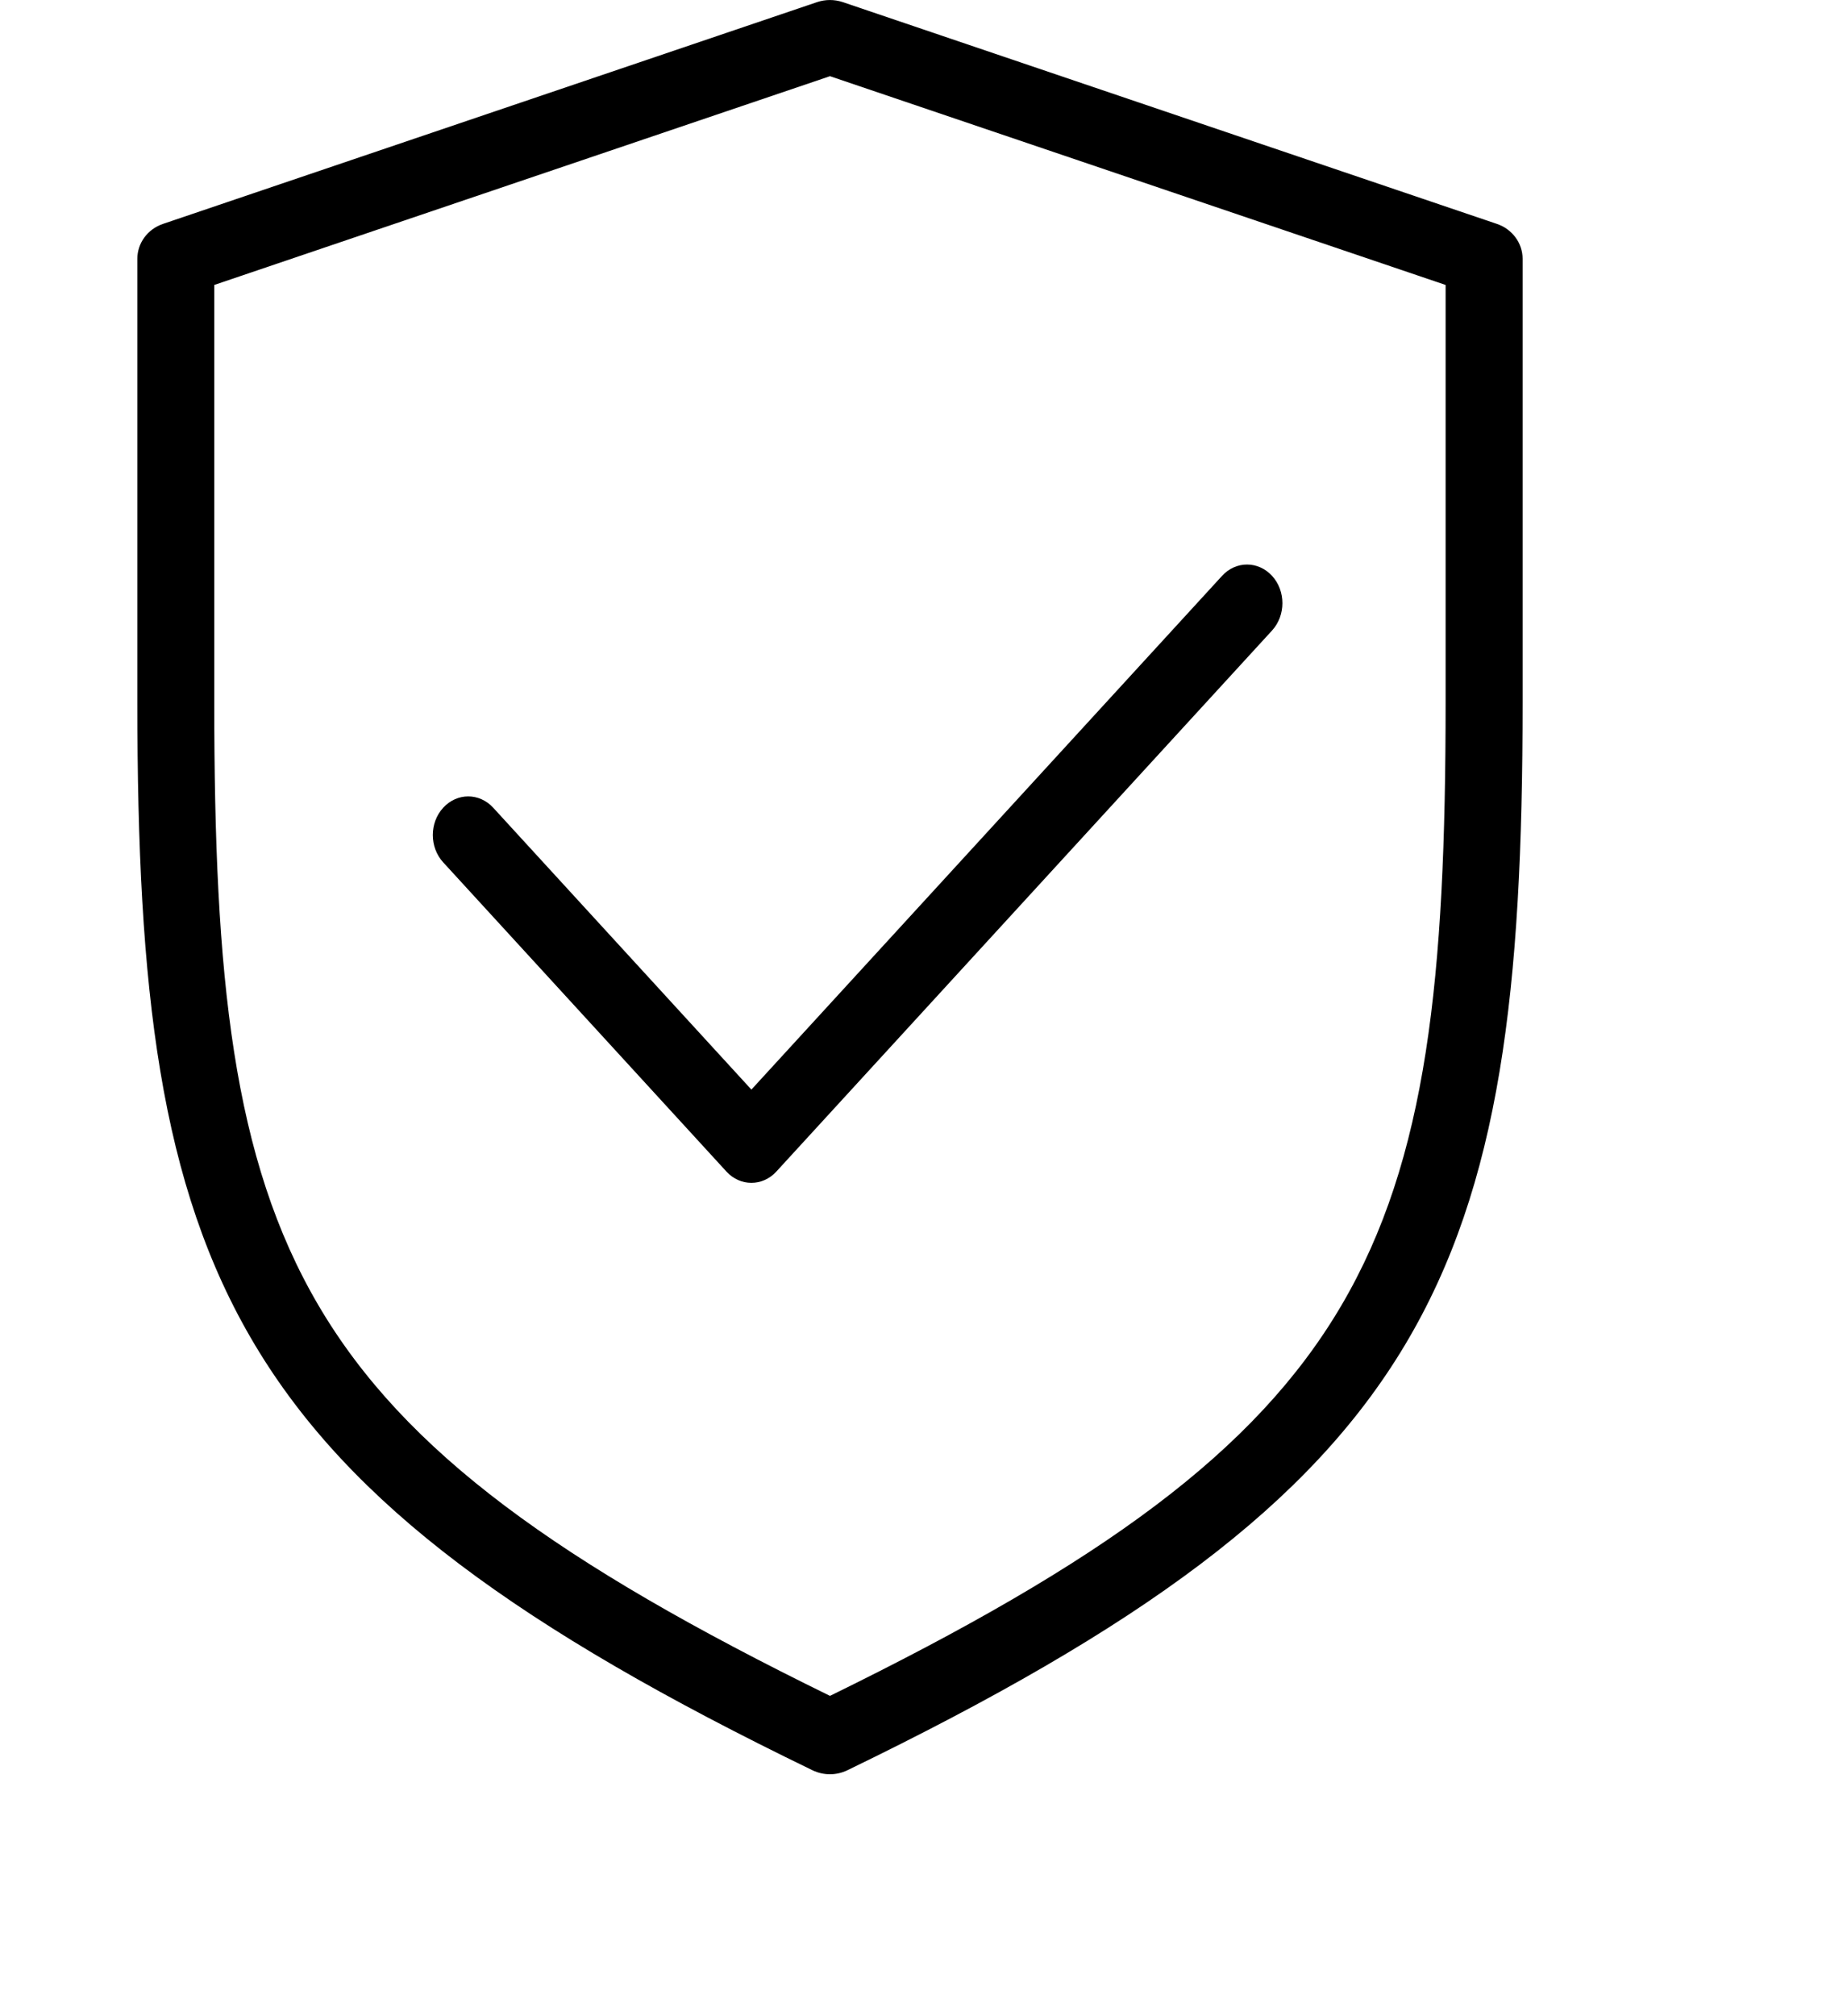
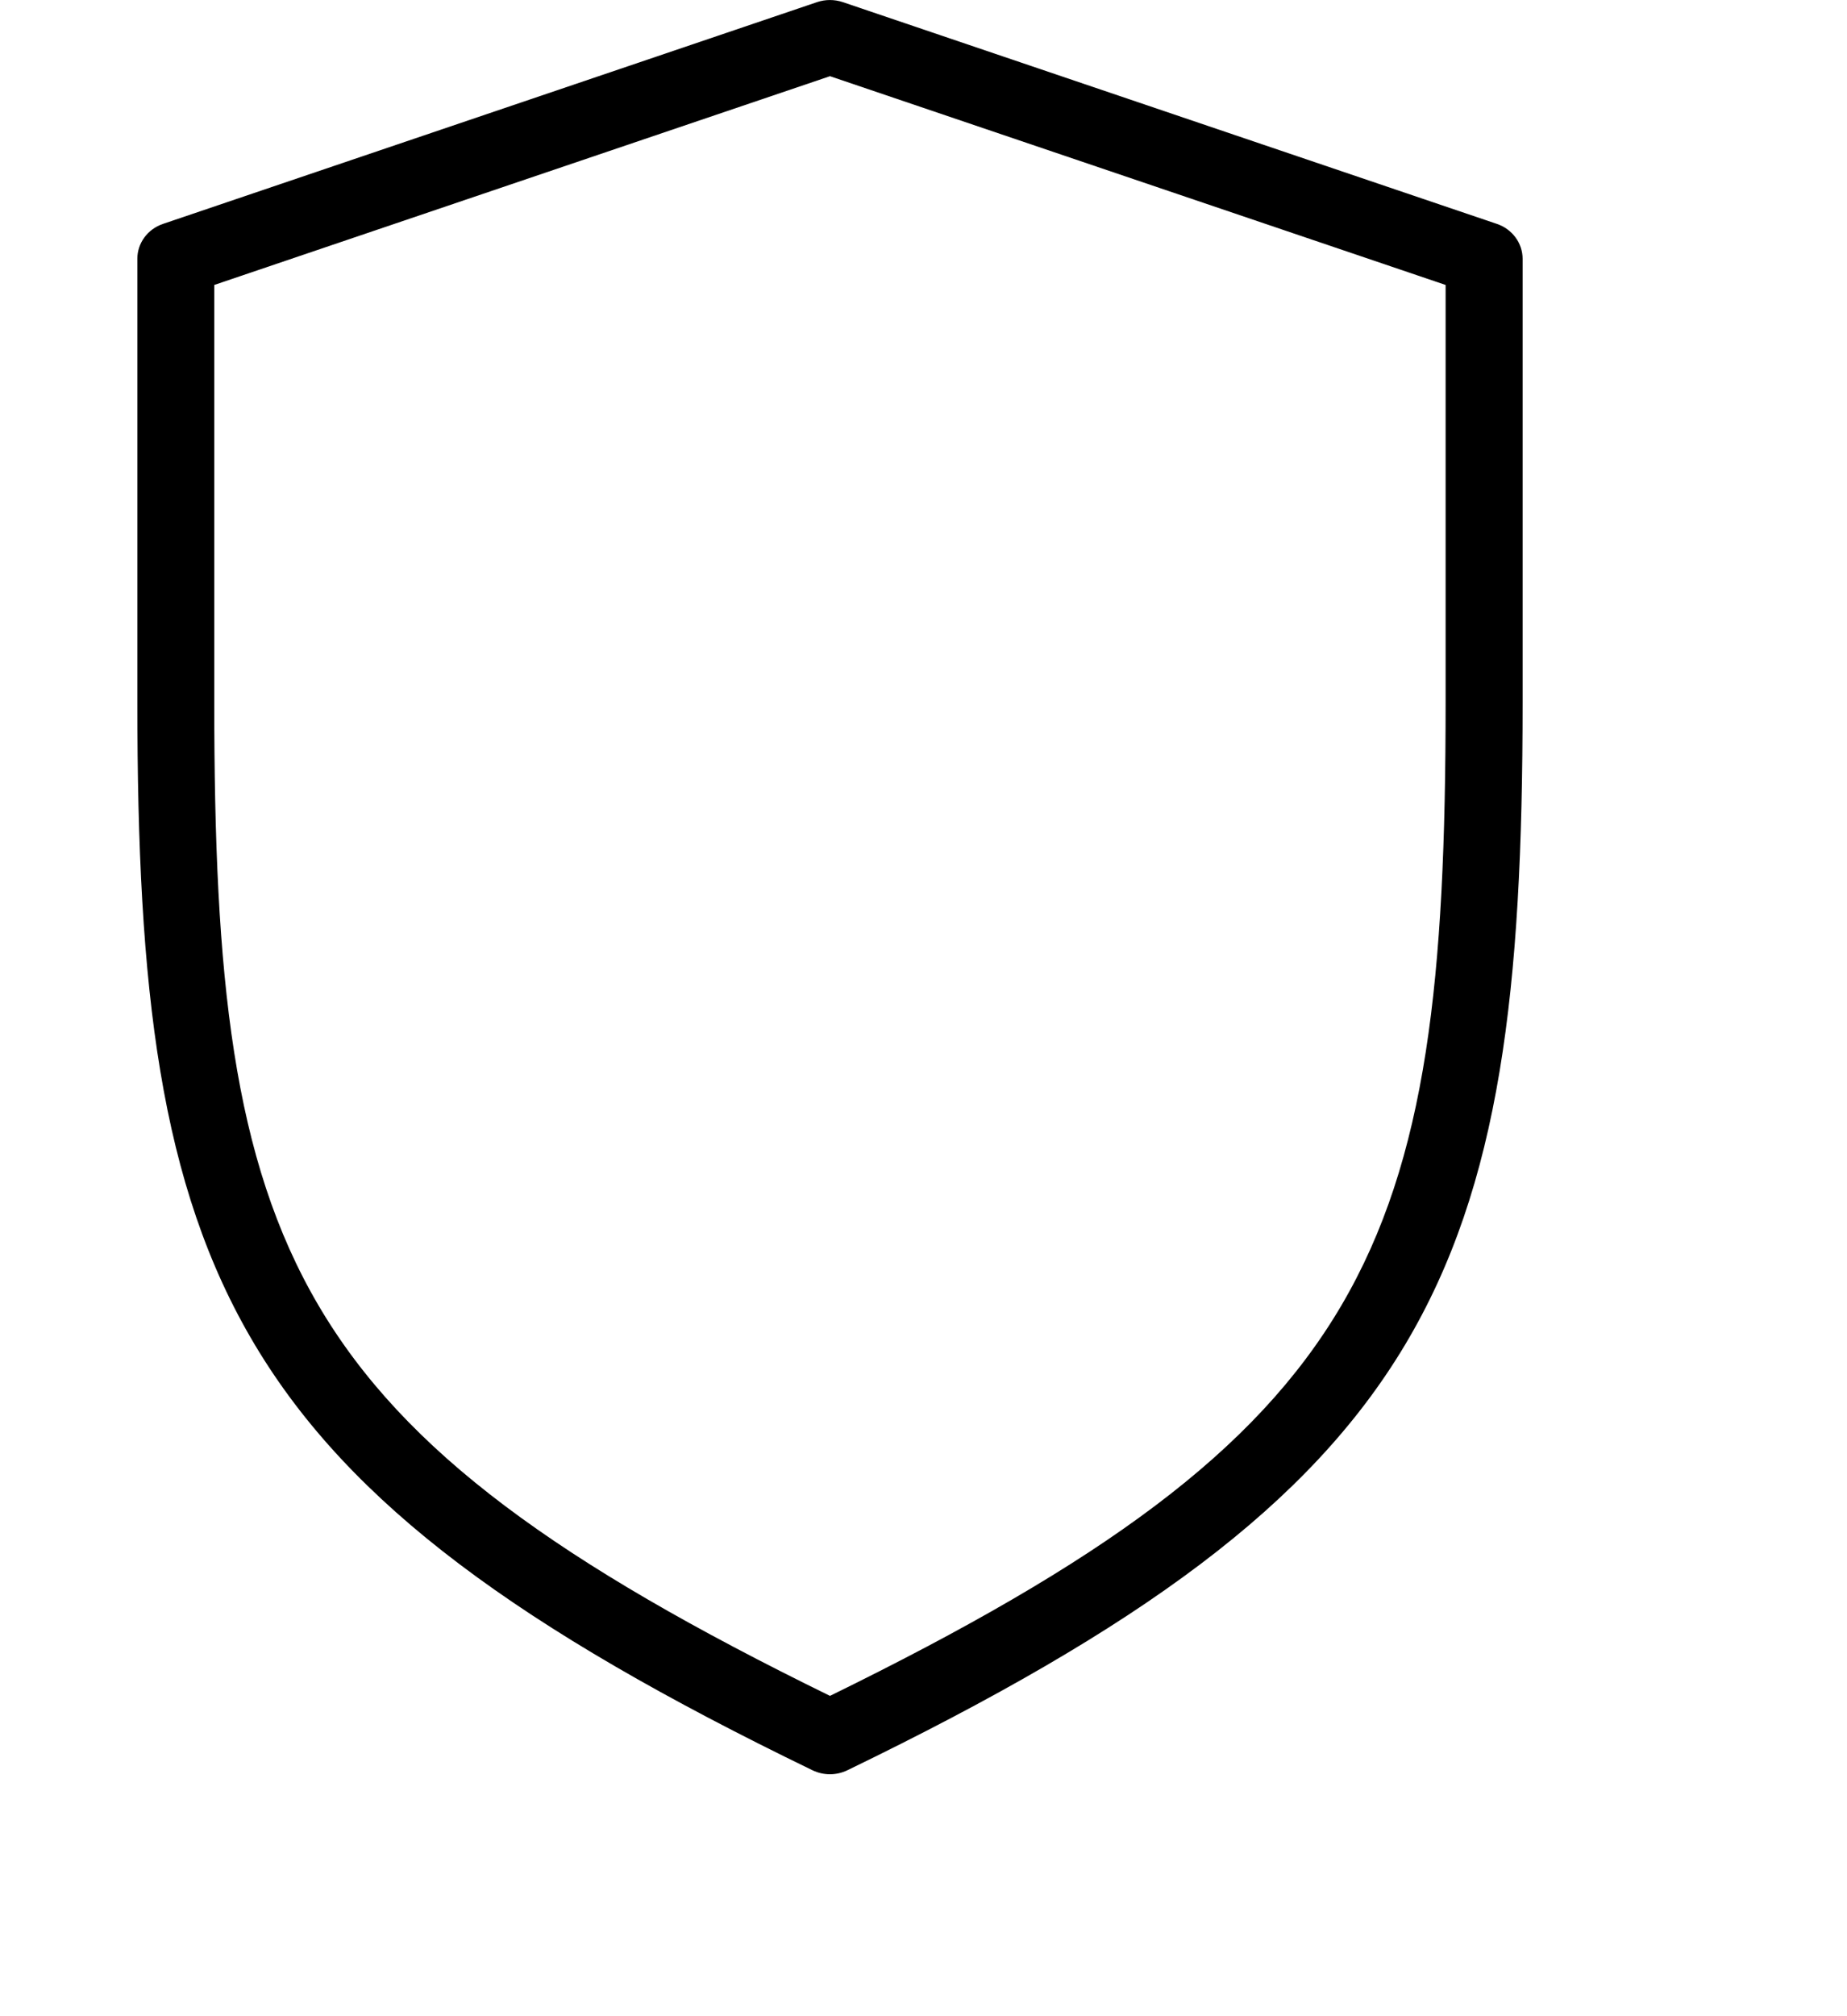
<svg xmlns="http://www.w3.org/2000/svg" width="22" height="24" viewBox="0 0 22 24" fill="none">
  <path d="M17.829 2.665L10.038 0.025C9.939 -0.008 9.832 -0.008 9.733 0.025L1.942 2.665C1.758 2.727 1.636 2.894 1.636 3.08V8.36C1.636 15.193 2.691 17.69 9.679 21.073C9.744 21.104 9.815 21.12 9.886 21.12C9.956 21.12 10.027 21.104 10.092 21.073C17.08 17.69 18.136 15.193 18.136 8.36V3.08C18.136 2.894 18.013 2.727 17.829 2.665ZM17.219 8.36C17.219 14.905 16.35 17.023 9.886 20.187C3.422 17.023 2.552 14.905 2.552 8.36V3.392L9.886 0.907L17.219 3.392V8.36H17.219Z" fill="black" />
-   <path d="M5.875 9.615C5.71 9.435 5.444 9.435 5.279 9.615C5.114 9.794 5.114 10.085 5.279 10.265L8.652 13.945C8.734 14.035 8.842 14.08 8.95 14.08C9.058 14.08 9.166 14.035 9.248 13.945L15.152 7.505C15.316 7.325 15.316 7.034 15.152 6.855C14.987 6.675 14.72 6.675 14.556 6.855L8.95 12.97L5.875 9.615Z" fill="black" />
</svg>